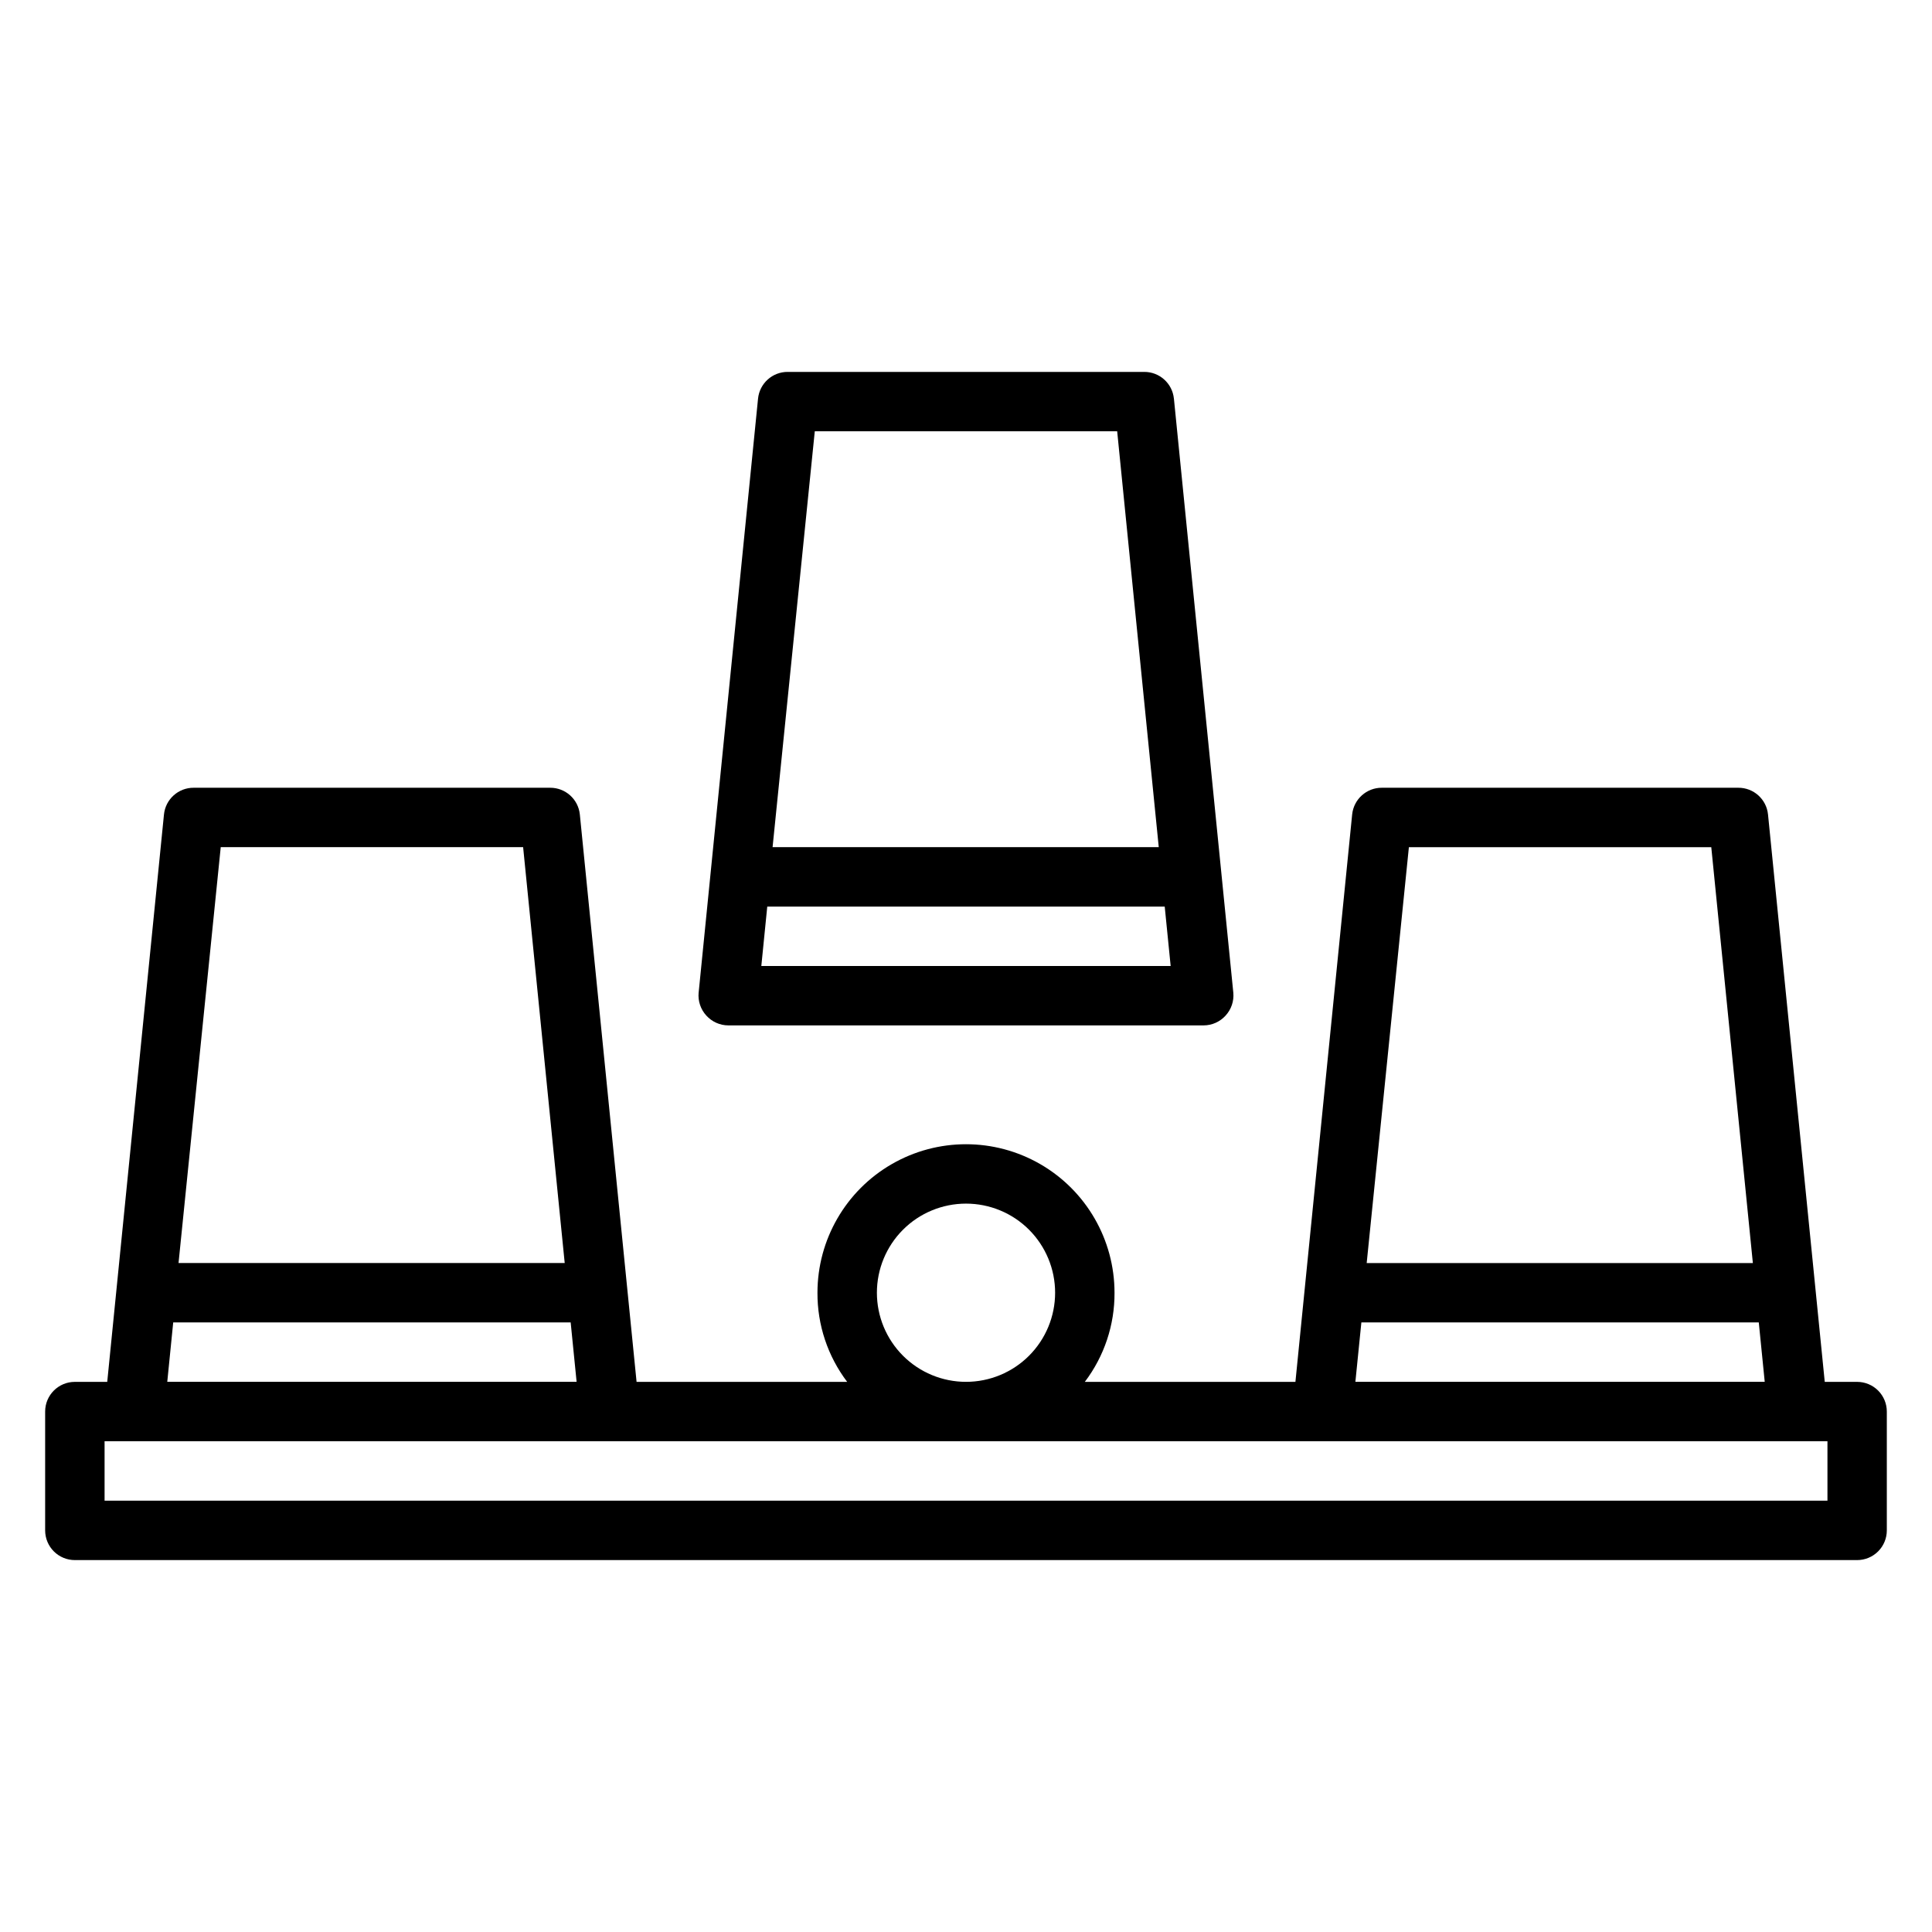
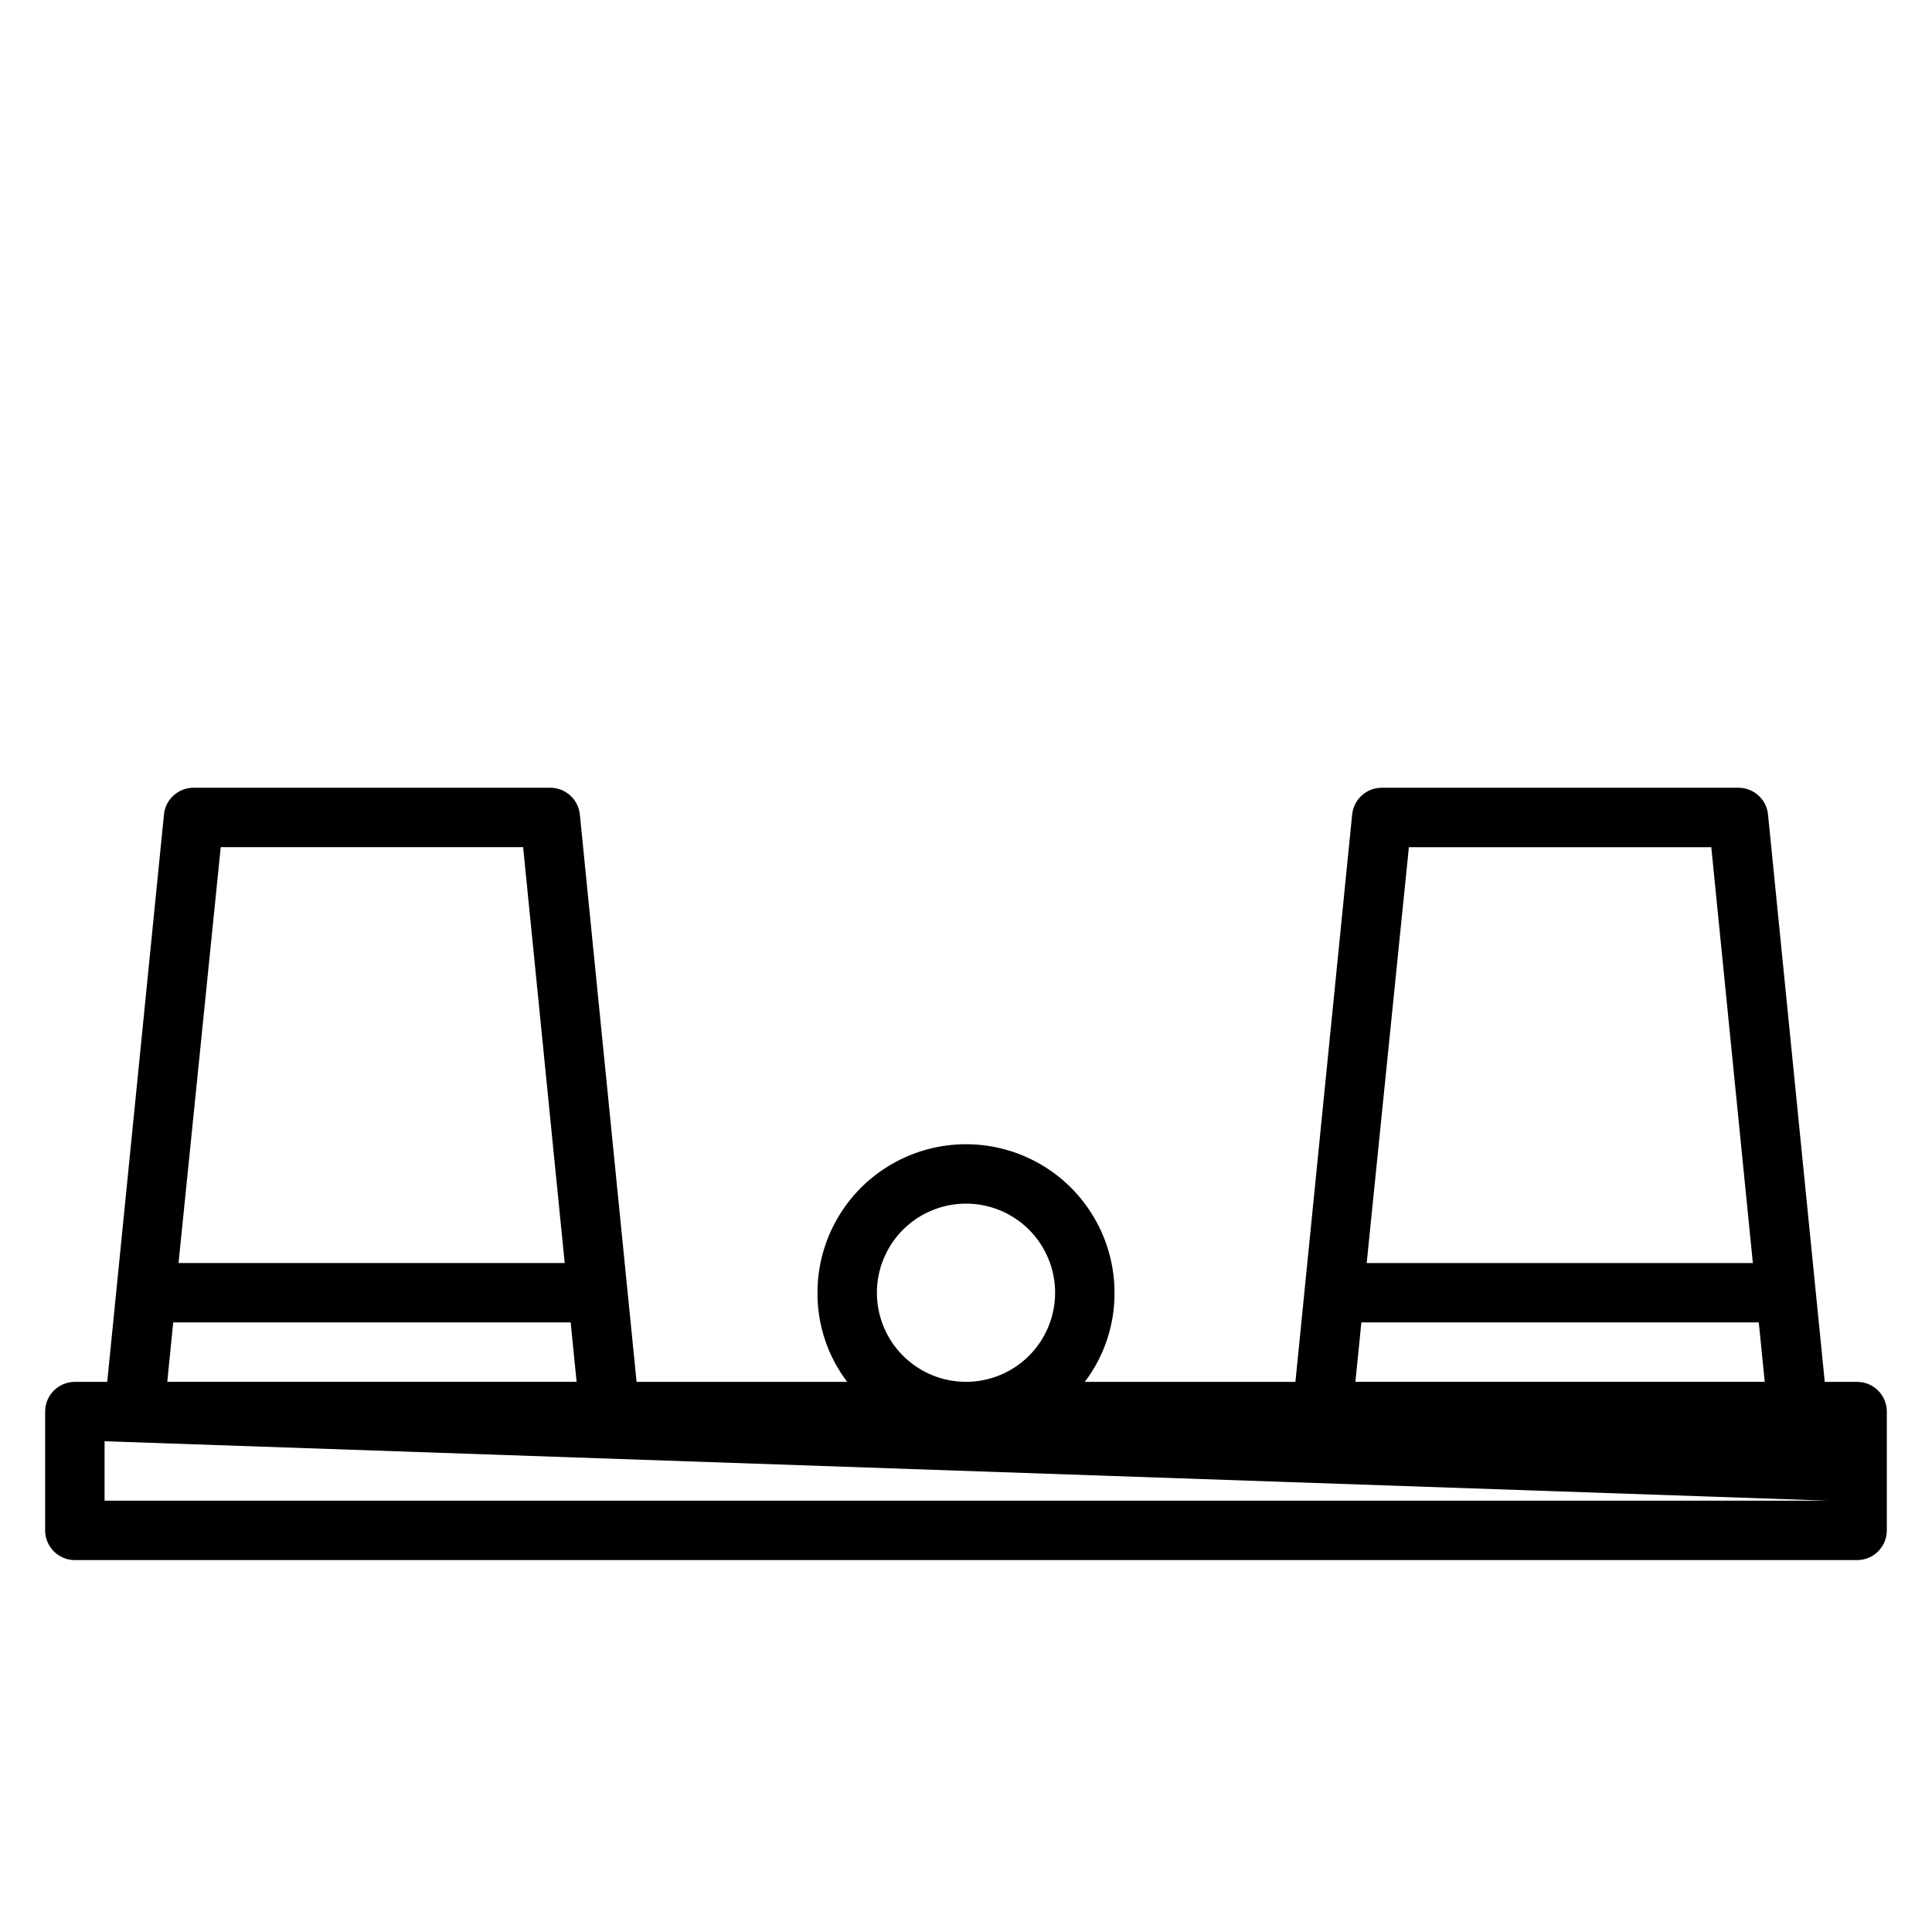
<svg xmlns="http://www.w3.org/2000/svg" fill="#000000" width="800px" height="800px" version="1.1" viewBox="144 144 512 512">
  <g>
-     <path d="m636.16 510.21h-8.582l-15.035-150.36c-0.406-4.039-3.812-7.106-7.871-7.086h-94.465c-4.059-0.02-7.465 3.047-7.871 7.086l-15.035 150.36h-55.812c5.148-6.793 7.918-15.094 7.871-23.617 0-14.062-7.504-27.055-19.68-34.086-12.18-7.031-27.184-7.031-39.359 0-12.18 7.031-19.684 20.023-19.684 34.086-0.043 8.523 2.723 16.824 7.875 23.617h-55.812l-15.035-150.36c-0.406-4.039-3.816-7.106-7.875-7.086h-94.465c-4.055-0.02-7.465 3.047-7.871 7.086l-15.035 150.36h-8.582c-4.348 0-7.871 3.523-7.871 7.871v31.488c0 2.09 0.832 4.09 2.305 5.566 1.477 1.477 3.481 2.305 5.566 2.305h472.32c2.086 0 4.09-0.828 5.566-2.305 1.477-1.477 2.305-3.477 2.305-5.566v-31.488c0-2.086-0.828-4.09-2.305-5.566-1.477-1.477-3.481-2.305-5.566-2.305zm-118.79-141.7h80.137l11.02 110.21h-102.34zm-12.594 125.95 105.32-0.004 1.574 15.742-108.48 0.004zm-128.39-7.875c0-6.262 2.488-12.27 6.918-16.699 4.426-4.43 10.434-6.914 16.699-6.914 6.262 0 12.27 2.484 16.699 6.914 4.426 4.43 6.914 10.438 6.914 16.699 0 6.266-2.488 12.27-6.914 16.699-4.43 4.43-10.438 6.918-16.699 6.918-6.266 0-12.273-2.488-16.699-6.918-4.43-4.43-6.918-10.434-6.918-16.699zm-173.89-118.08h80.137l11.02 110.21h-102.34zm-12.594 125.95h105.33l1.574 15.742-108.48 0.004zm438.39 47.234h-456.58v-15.746h456.58z" />
-     <path d="m337.02 415.74h125.95c2.219-0.004 4.336-0.949 5.824-2.598 1.508-1.641 2.254-3.844 2.047-6.062l-15.742-157.44-0.004 0.004c-0.406-4.039-3.812-7.106-7.871-7.086h-94.465c-4.059-0.02-7.465 3.047-7.871 7.086l-15.742 157.44-0.004-0.004c-0.203 2.219 0.539 4.422 2.047 6.062 1.488 1.648 3.606 2.594 5.828 2.598zm8.738-15.742 1.574-15.742 105.33-0.004 1.574 15.742zm14.168-141.7 80.137-0.004 11.02 110.21h-102.34z" />
+     <path d="m636.16 510.21h-8.582l-15.035-150.36c-0.406-4.039-3.812-7.106-7.871-7.086h-94.465c-4.059-0.02-7.465 3.047-7.871 7.086l-15.035 150.36h-55.812c5.148-6.793 7.918-15.094 7.871-23.617 0-14.062-7.504-27.055-19.68-34.086-12.18-7.031-27.184-7.031-39.359 0-12.18 7.031-19.684 20.023-19.684 34.086-0.043 8.523 2.723 16.824 7.875 23.617h-55.812l-15.035-150.36c-0.406-4.039-3.816-7.106-7.875-7.086h-94.465c-4.055-0.02-7.465 3.047-7.871 7.086l-15.035 150.36h-8.582c-4.348 0-7.871 3.523-7.871 7.871v31.488c0 2.09 0.832 4.09 2.305 5.566 1.477 1.477 3.481 2.305 5.566 2.305h472.32c2.086 0 4.09-0.828 5.566-2.305 1.477-1.477 2.305-3.477 2.305-5.566v-31.488c0-2.086-0.828-4.09-2.305-5.566-1.477-1.477-3.481-2.305-5.566-2.305zm-118.79-141.7h80.137l11.02 110.21h-102.34zm-12.594 125.95 105.32-0.004 1.574 15.742-108.48 0.004zm-128.39-7.875c0-6.262 2.488-12.27 6.918-16.699 4.426-4.43 10.434-6.914 16.699-6.914 6.262 0 12.27 2.484 16.699 6.914 4.426 4.43 6.914 10.438 6.914 16.699 0 6.266-2.488 12.27-6.914 16.699-4.43 4.43-10.438 6.918-16.699 6.918-6.266 0-12.273-2.488-16.699-6.918-4.43-4.43-6.918-10.434-6.918-16.699zm-173.89-118.08h80.137l11.02 110.21h-102.34zm-12.594 125.95h105.33l1.574 15.742-108.48 0.004zm438.39 47.234h-456.58v-15.746z" />
  </g>
</svg>